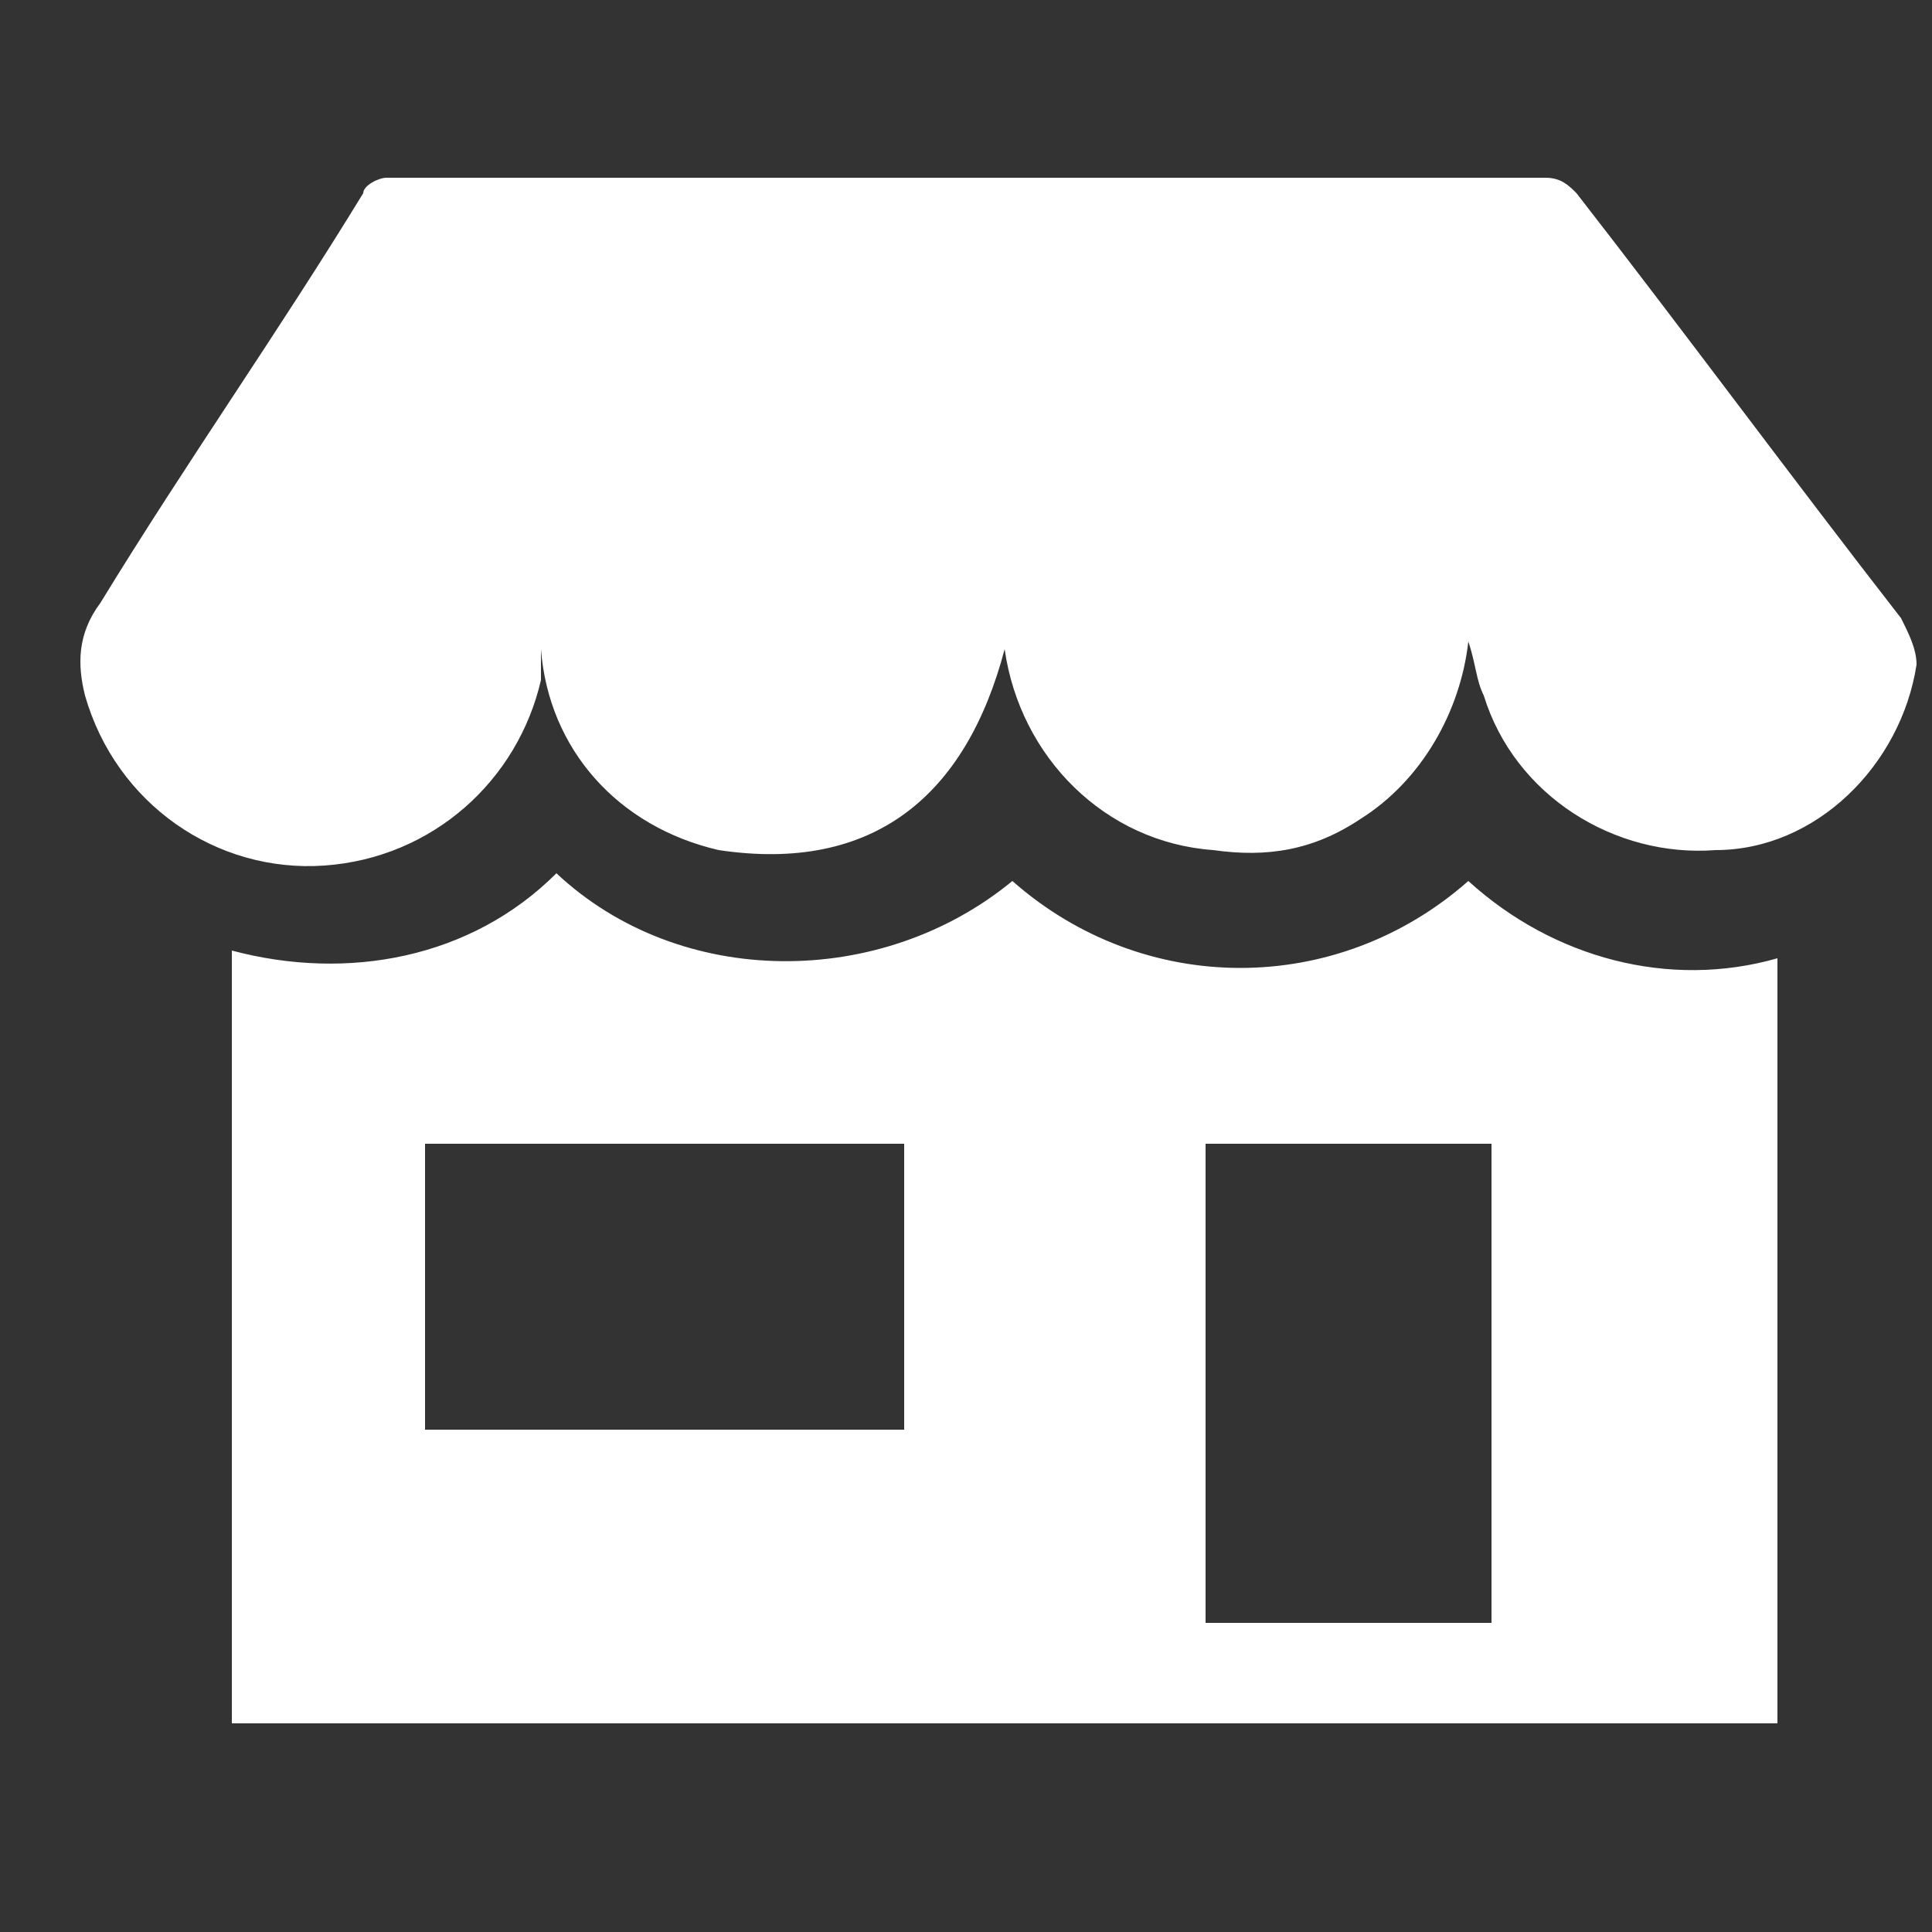
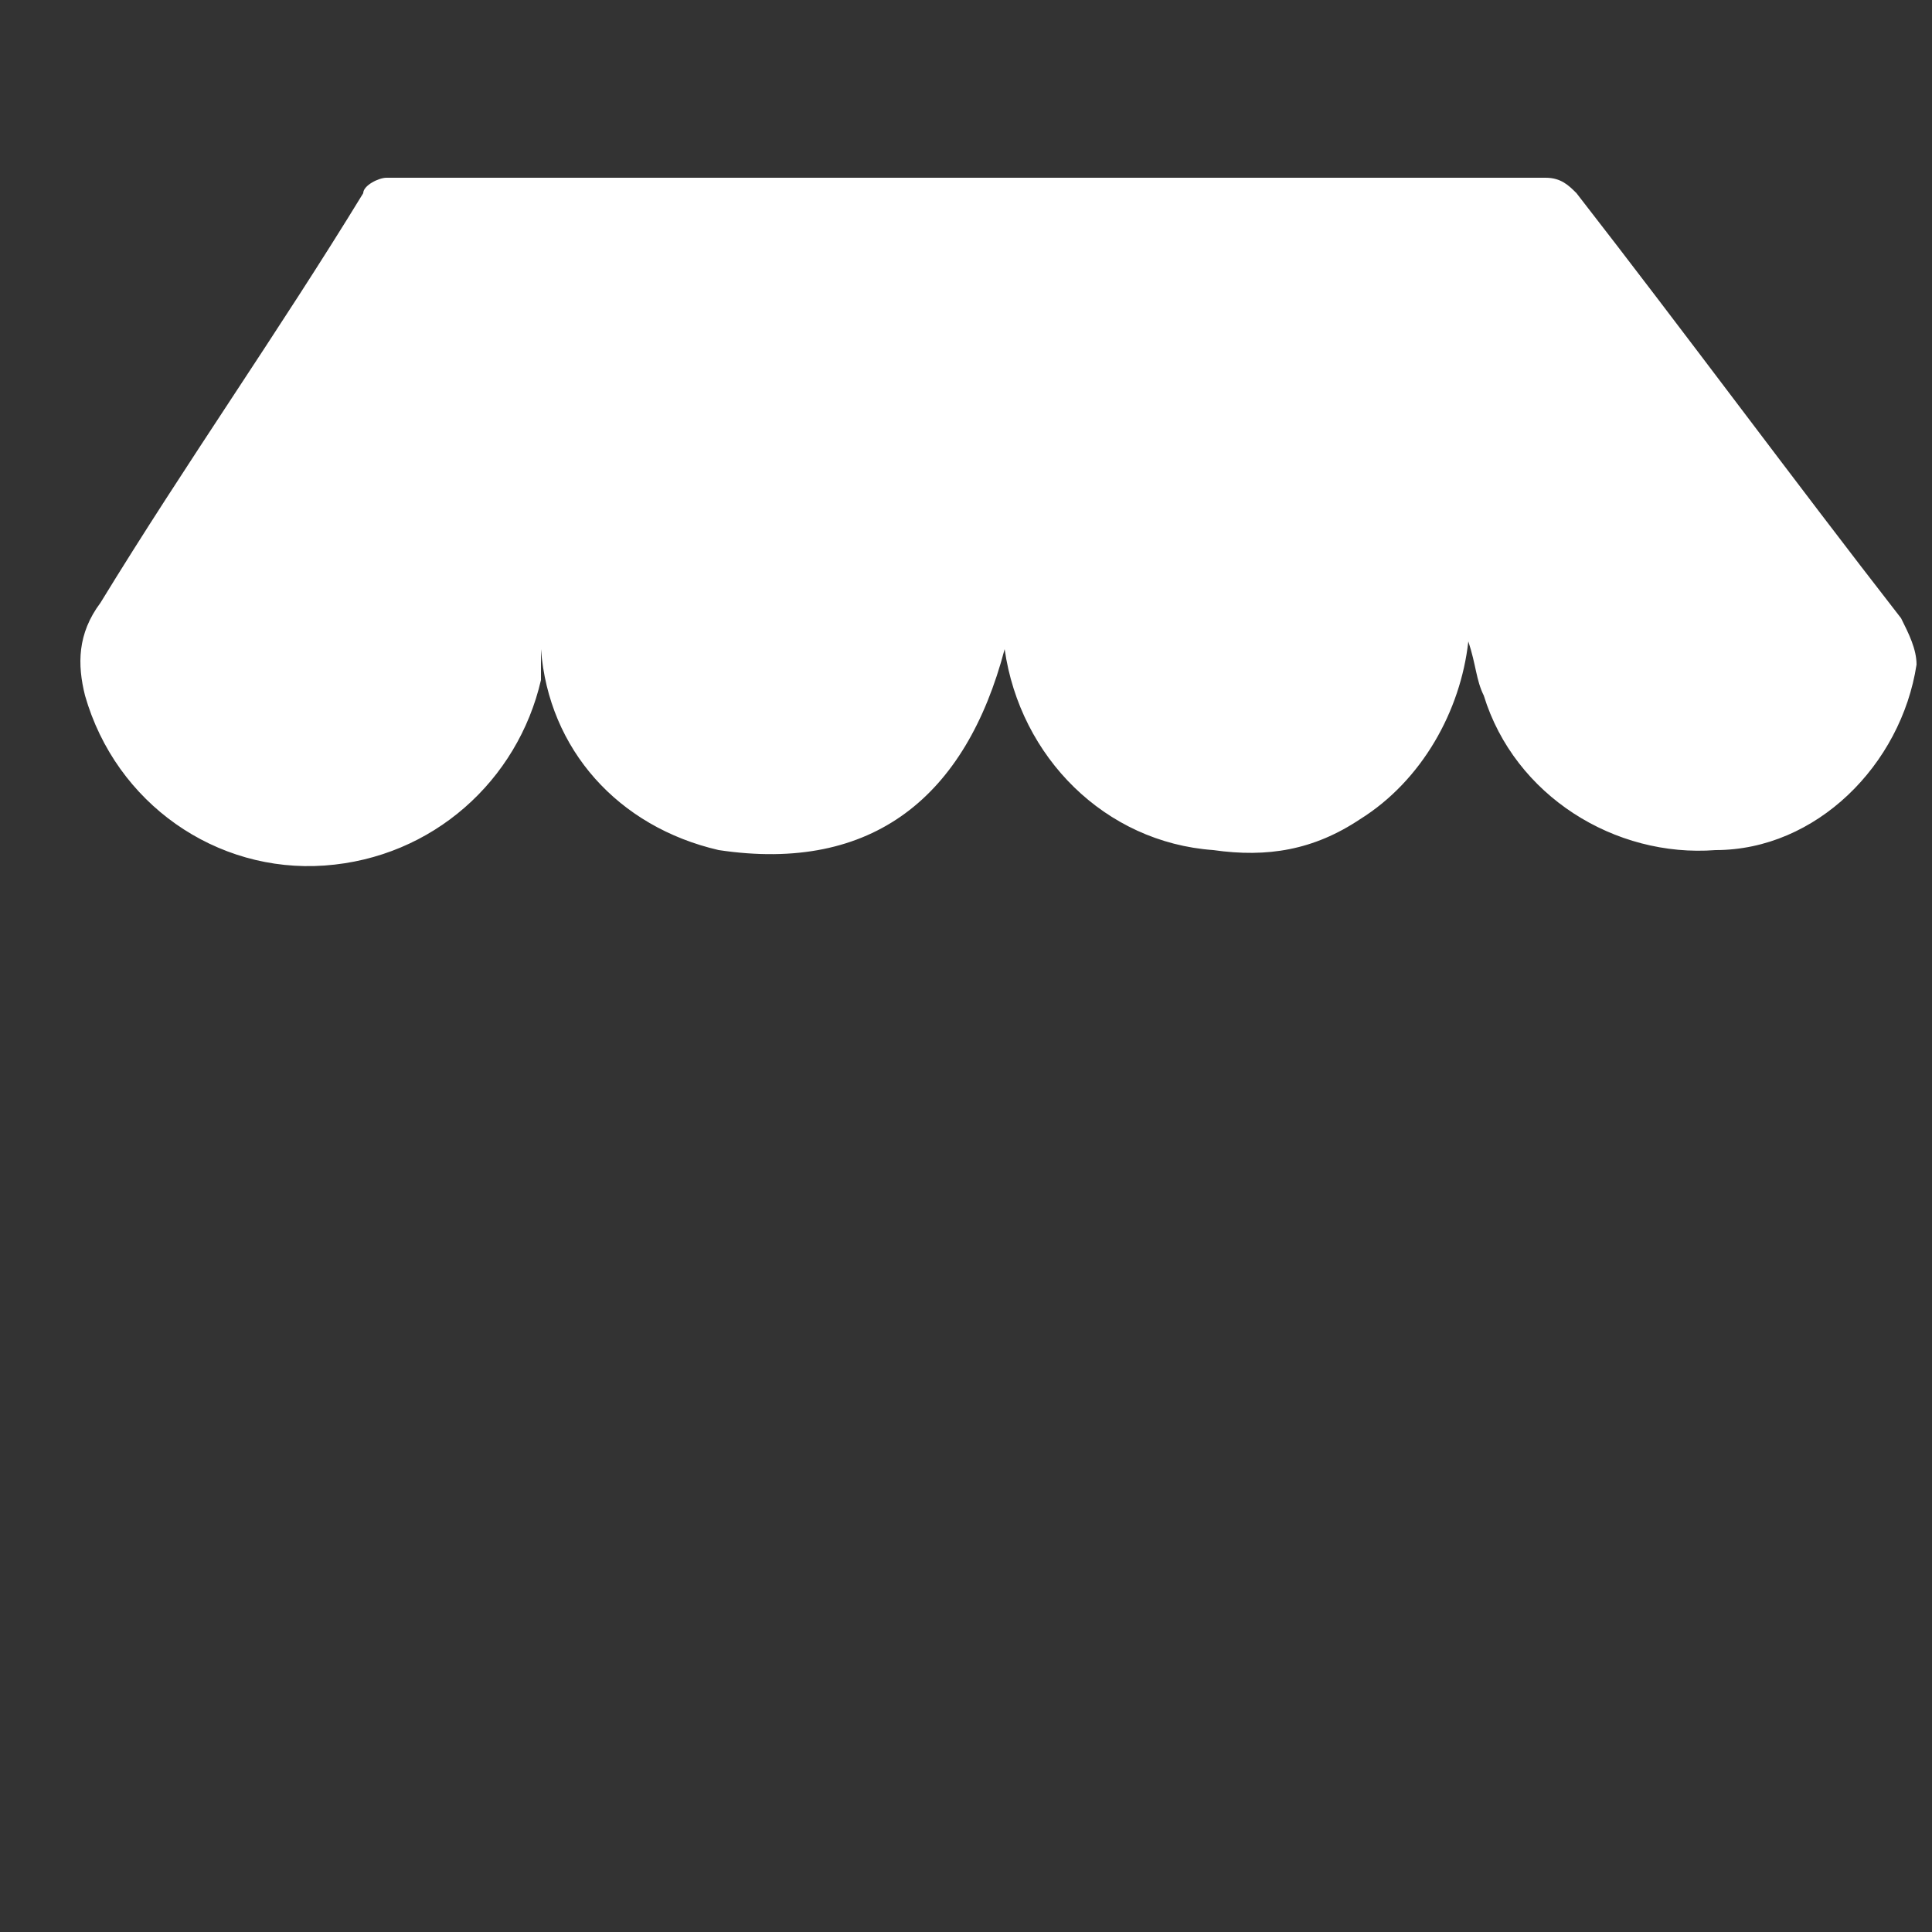
<svg xmlns="http://www.w3.org/2000/svg" version="1.1" id="圖層_1" x="0px" y="0px" viewBox="0 0 25 25" style="enable-background:new 0 0 25 25;" xml:space="preserve">
  <rect x="0" y="0" width="25" height="25" fill="#333333" stroke="none" />
  <style type="text/css">
	.st0{fill:#FFFFFF;}
</style>
  <g id="ZVBavK">
    <path class="st0" d="M19,8.3c-0.1,0.9-0.6,1.8-1.4,2.3c-0.6,0.4-1.2,0.5-1.9,0.4c-1.4-0.1-2.5-1.2-2.7-2.6   c-0.5,1.9-1.7,2.9-3.7,2.6c-1.3-0.3-2.2-1.3-2.3-2.6L7,8.8c-0.3,1.3-1.4,2.3-2.8,2.4c-1.4,0.1-2.7-0.8-3.1-2.2C1,8.6,1,8.2,1.3,7.8   c1.1-1.8,2.3-3.5,3.4-5.3C4.7,2.4,4.9,2.3,5,2.3h15c0.2,0,0.3,0.1,0.4,0.2c1.4,1.8,2.8,3.7,4.2,5.5c0.1,0.2,0.2,0.4,0.2,0.6   c-0.2,1.3-1.3,2.4-2.6,2.4c-1.3,0.1-2.6-0.7-3-2C19.1,8.8,19.1,8.6,19,8.3z" />
-     <path class="st0" d="M13.1,11.4c1.7,1.5,4.2,1.5,5.9,0c1.1,1,2.6,1.4,4,1v9.9H3v-10c1.5,0.4,3.1,0.1,4.2-1   C8.8,12.8,11.4,12.8,13.1,11.4L13.1,11.4z M19.3,21v-6.2h-3.7V21H19.3z M5.5,18.5h6.2v-3.7H5.5V18.5z" />
  </g>
</svg>